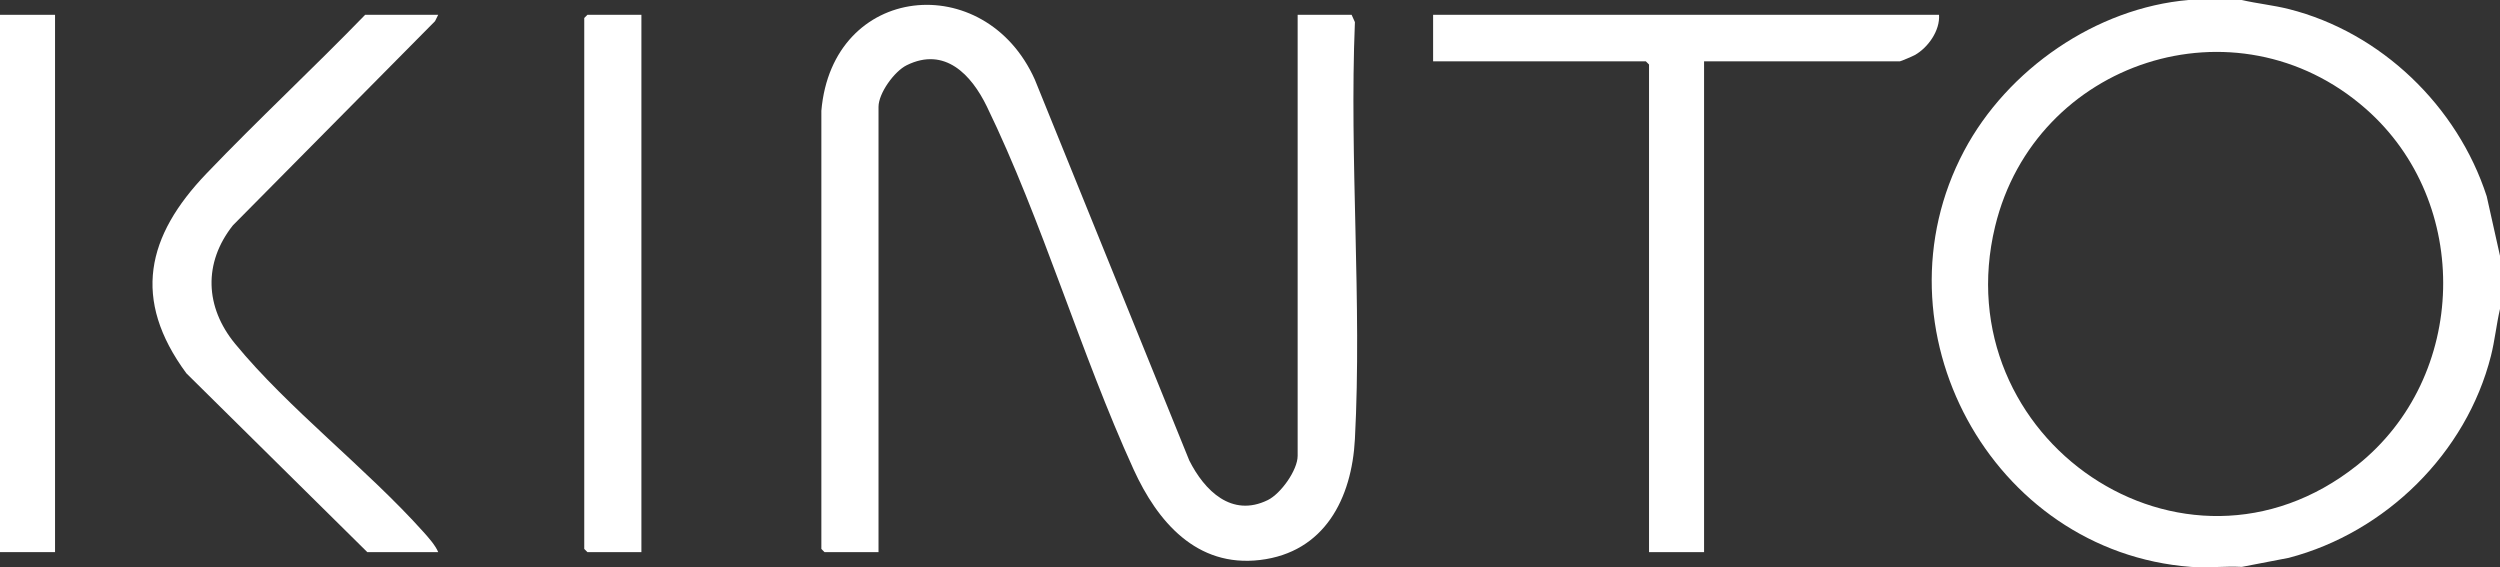
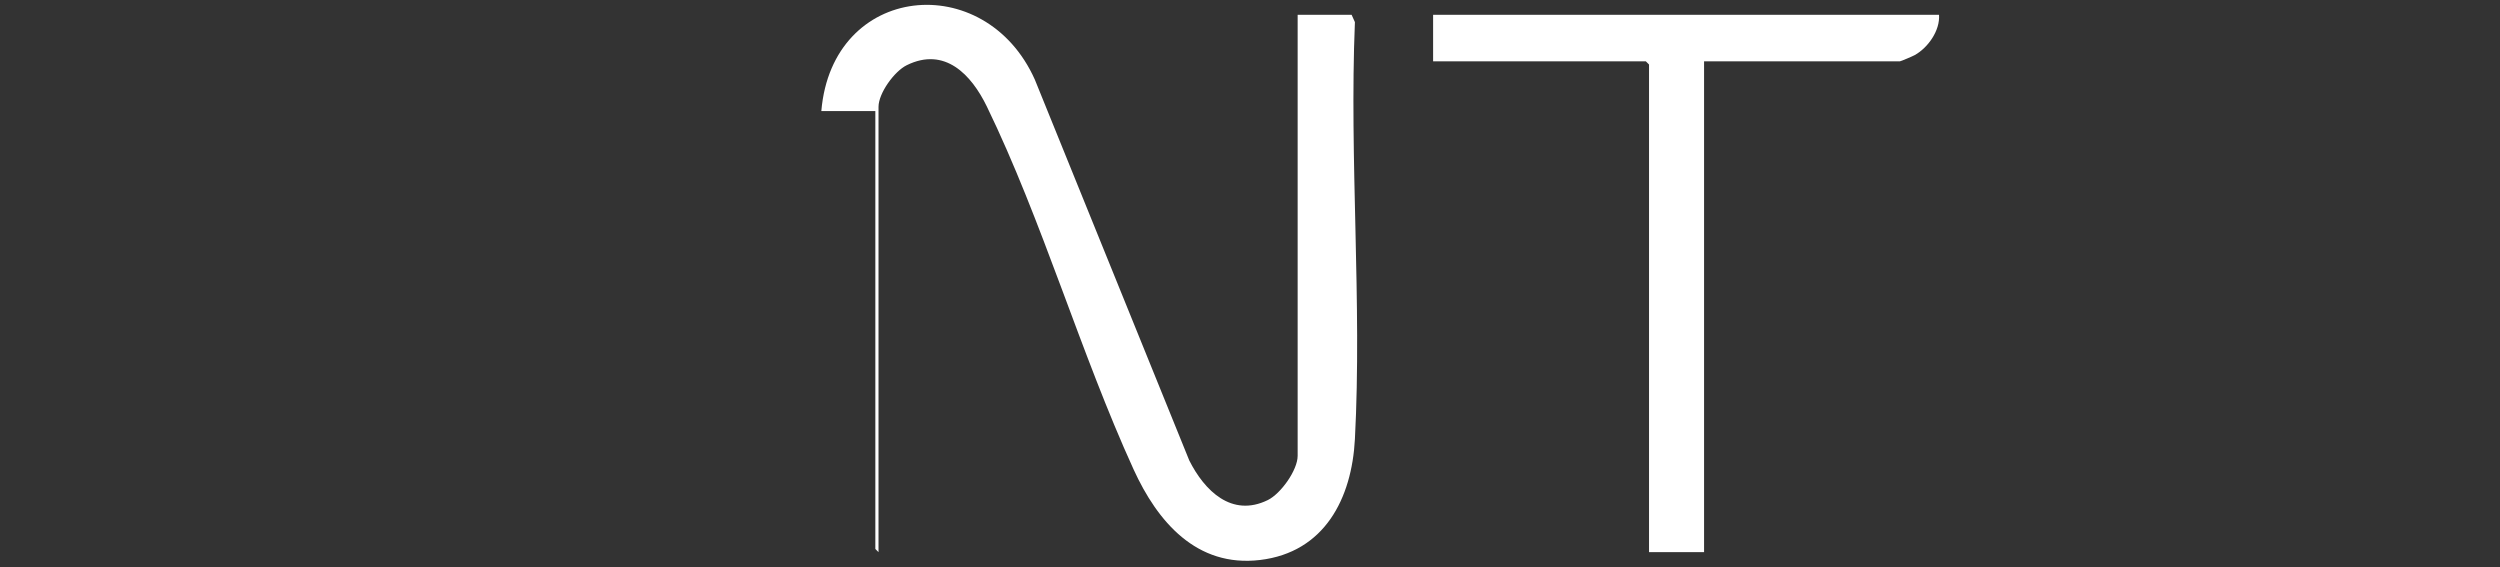
<svg xmlns="http://www.w3.org/2000/svg" id="Layer_1" data-name="Layer 1" viewBox="0 0 1181 268">
  <rect x="0" y="0" width="1181" height="268" fill="#333333" stroke="none" />
  <defs>
    <style> .cls-1 { fill: #fff; } </style>
  </defs>
-   <path class="cls-1" d="M1059,0c7.36,1.71,14.86,2.43,22.22,4.28,43.61,11.01,79.71,45.87,93.5,88.44l6.29,28.19v24.98c-1.71,7.35-2.43,14.85-4.28,22.2-11.63,46.03-49.79,83.46-95.5,95.43l-22.22,4.28c-7.84-.43-16.24.59-24,0-94.53-7.14-151.51-112.98-107.17-196.53,20.39-38.43,62.29-67.55,106.17-71.28h25ZM1117.58,51.38c-61.2-53.72-156.18-22.59-175.08,55.54-24.22,100.11,88.88,178.11,170.98,112.9,52.49-41.69,54.53-124.18,4.11-168.43Z" />
-   <rect class="cls-1" y="7" width="26" height="253.82" />
-   <path class="cls-1" d="M388,52.46c5.12-60.46,77.38-67.34,100.86-14.85l72.96,179.92c7.18,14.25,20.05,27.06,37.09,18.7,6.17-3.02,14.1-14.17,14.1-20.89V7h25.5l1.55,3.45c-2.67,64.89,3.38,132.38,0,196.96-1.46,27.98-14.28,53.49-44.83,57.13-30.04,3.58-48.47-18.17-59.69-42.72-25.13-55.04-43.15-117.57-69.36-171.52-7.34-15.1-19.87-28.35-37.85-19.49-5.88,2.9-13.32,13.23-13.32,19.67v210.35h-25.5l-1.5-1.5V52.46Z" />
+   <path class="cls-1" d="M388,52.46c5.12-60.46,77.38-67.34,100.86-14.85l72.96,179.92c7.18,14.25,20.05,27.06,37.09,18.7,6.17-3.02,14.1-14.17,14.1-20.89V7h25.5l1.55,3.45c-2.67,64.89,3.38,132.38,0,196.96-1.46,27.98-14.28,53.49-44.83,57.13-30.04,3.58-48.47-18.17-59.69-42.72-25.13-55.04-43.15-117.57-69.36-171.52-7.34-15.1-19.87-28.35-37.85-19.49-5.88,2.9-13.32,13.23-13.32,19.67v210.35l-1.5-1.5V52.46Z" />
  <path class="cls-1" d="M916,7c.53,7.43-5.19,15.51-11.46,19.02-.92.52-6.65,2.96-7.04,2.96h-92.5v231.84h-26V30.48l-1.5-1.5h-100.5V7h239Z" />
-   <path class="cls-1" d="M207,7l-1.49,3-95.48,96.45c-14.06,17.74-13.18,38.62,1.01,55.91,25.12,30.62,62.02,58.83,89,88.94,2.33,2.6,5.66,6.32,6.97,9.52h-33.5l-85.47-84.47c-25.85-35.07-18.74-64.9,9.5-94.38,24.43-25.51,50.37-49.63,74.97-74.98h34.5Z" />
-   <polygon class="cls-1" points="303 7 303 260.82 277.5 260.82 276 259.32 276 8.49 277.5 7 303 7" />
</svg>